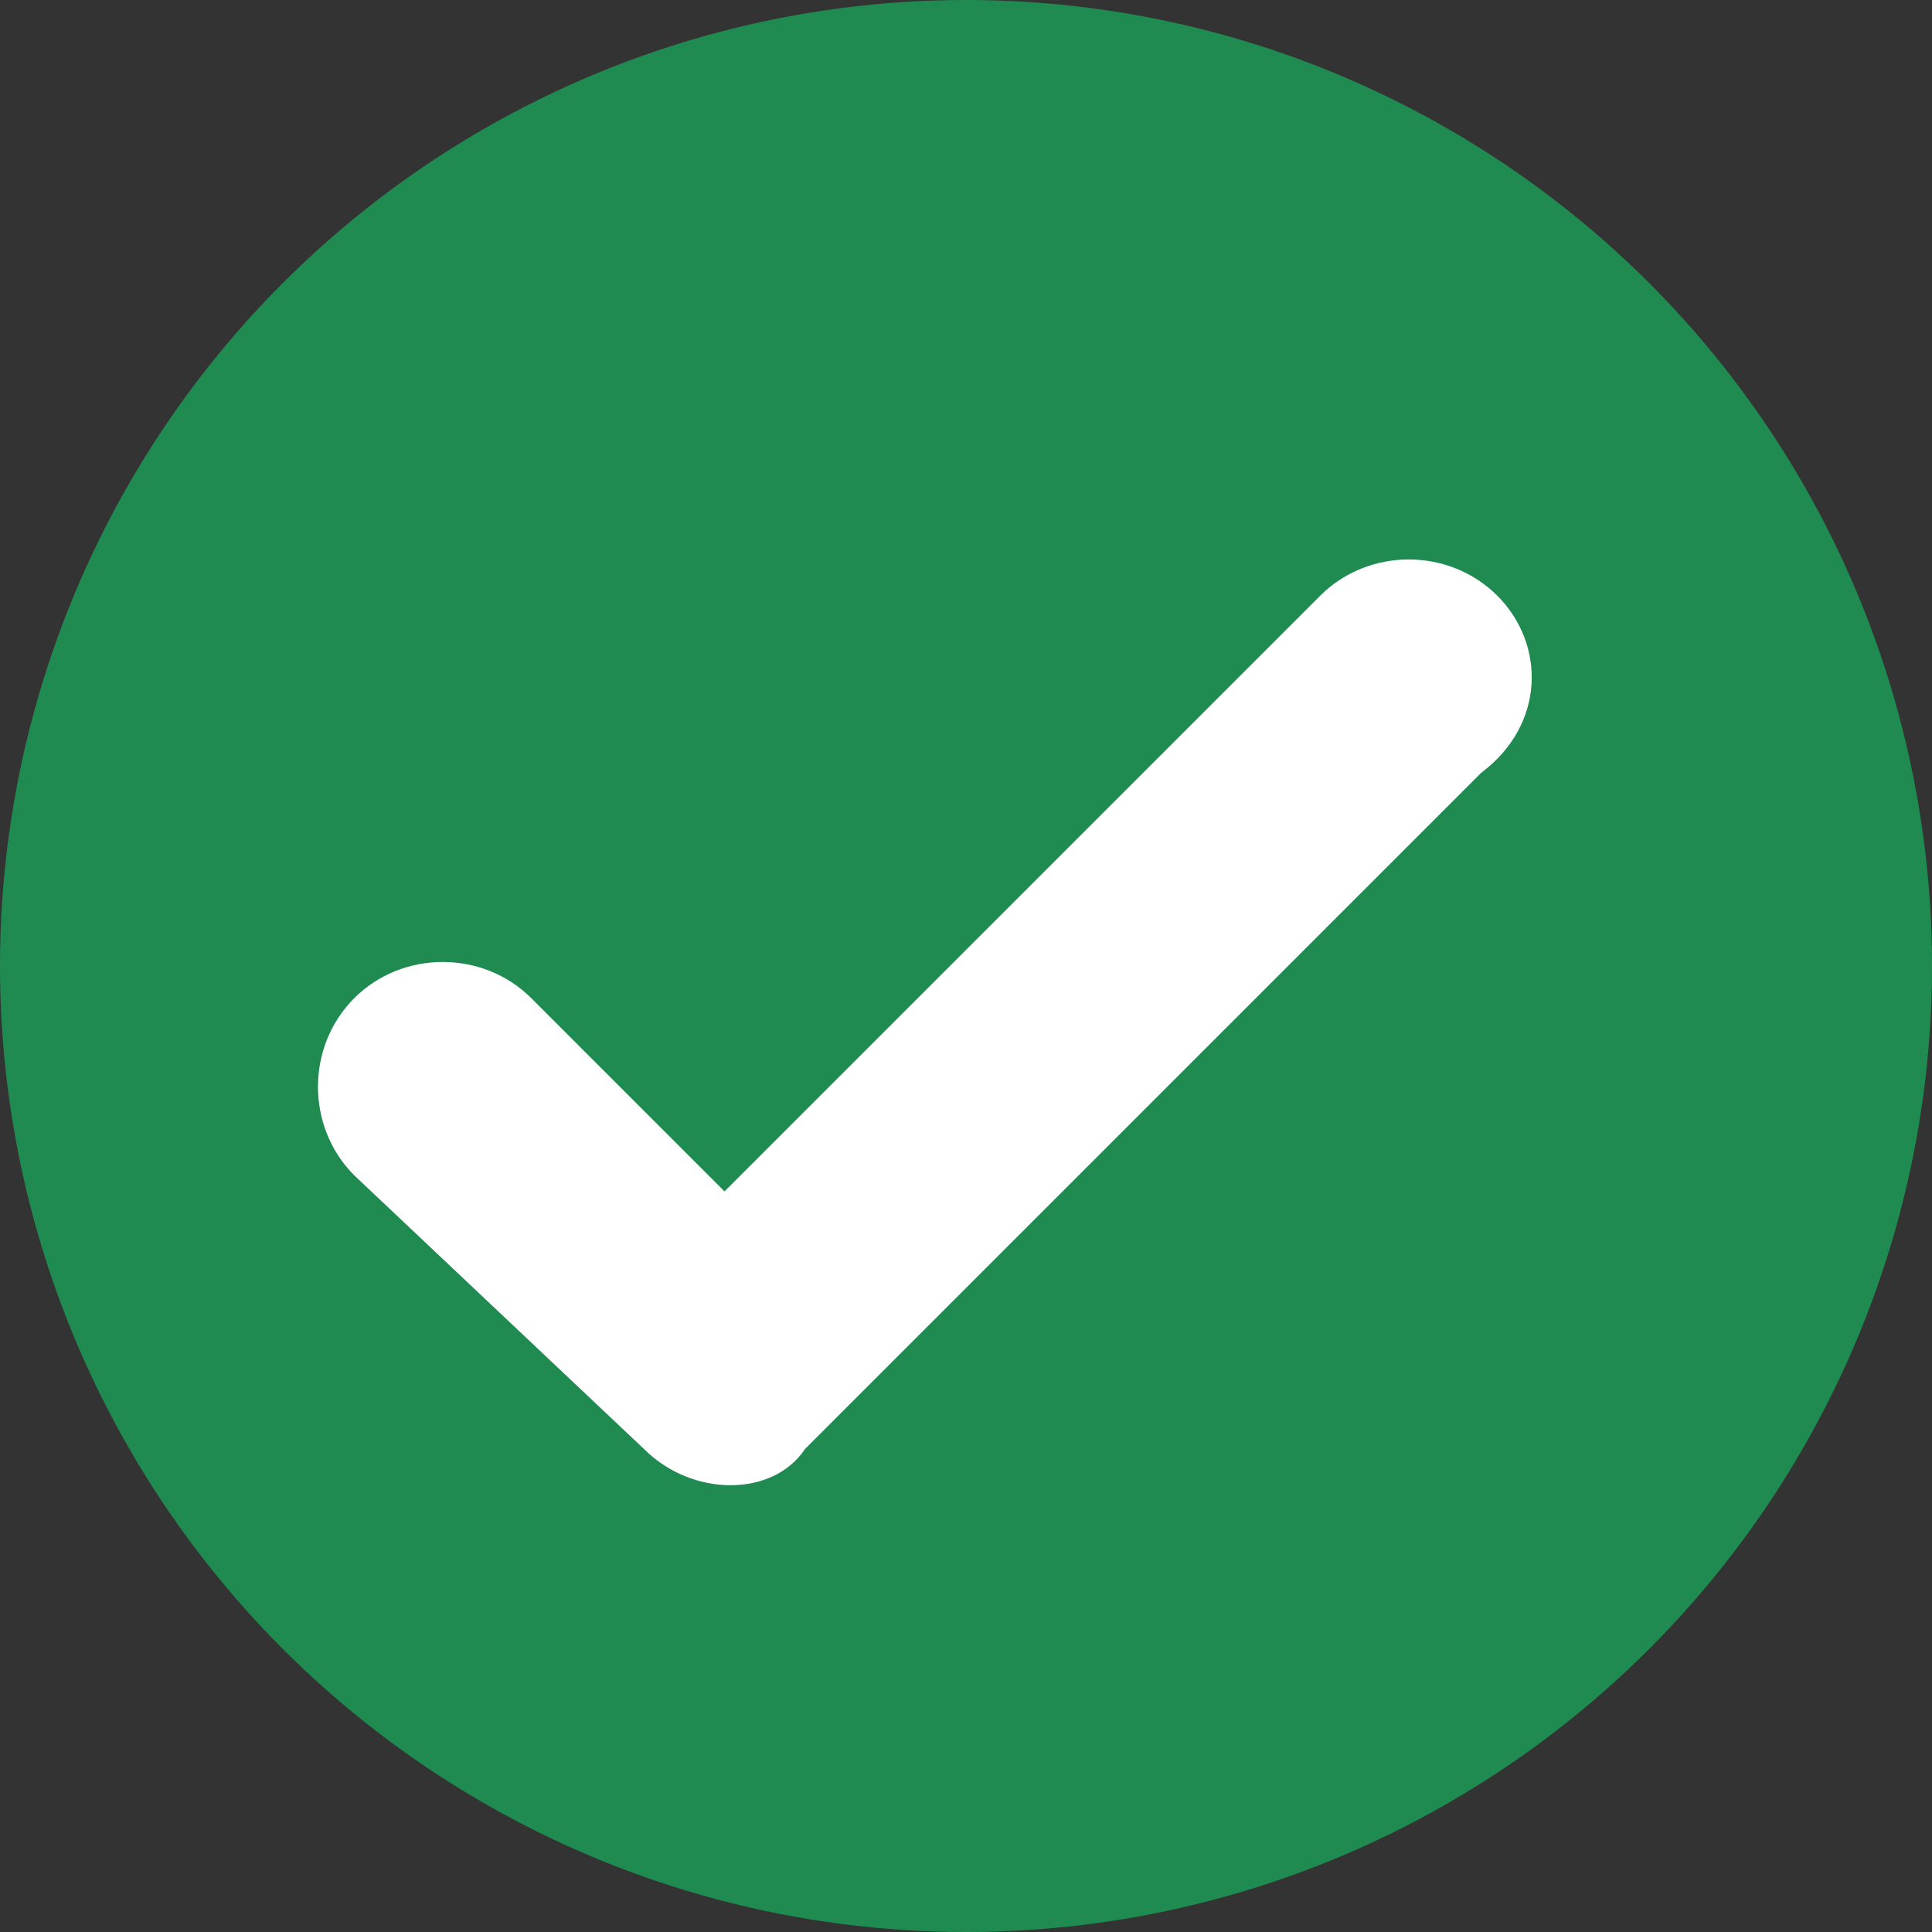
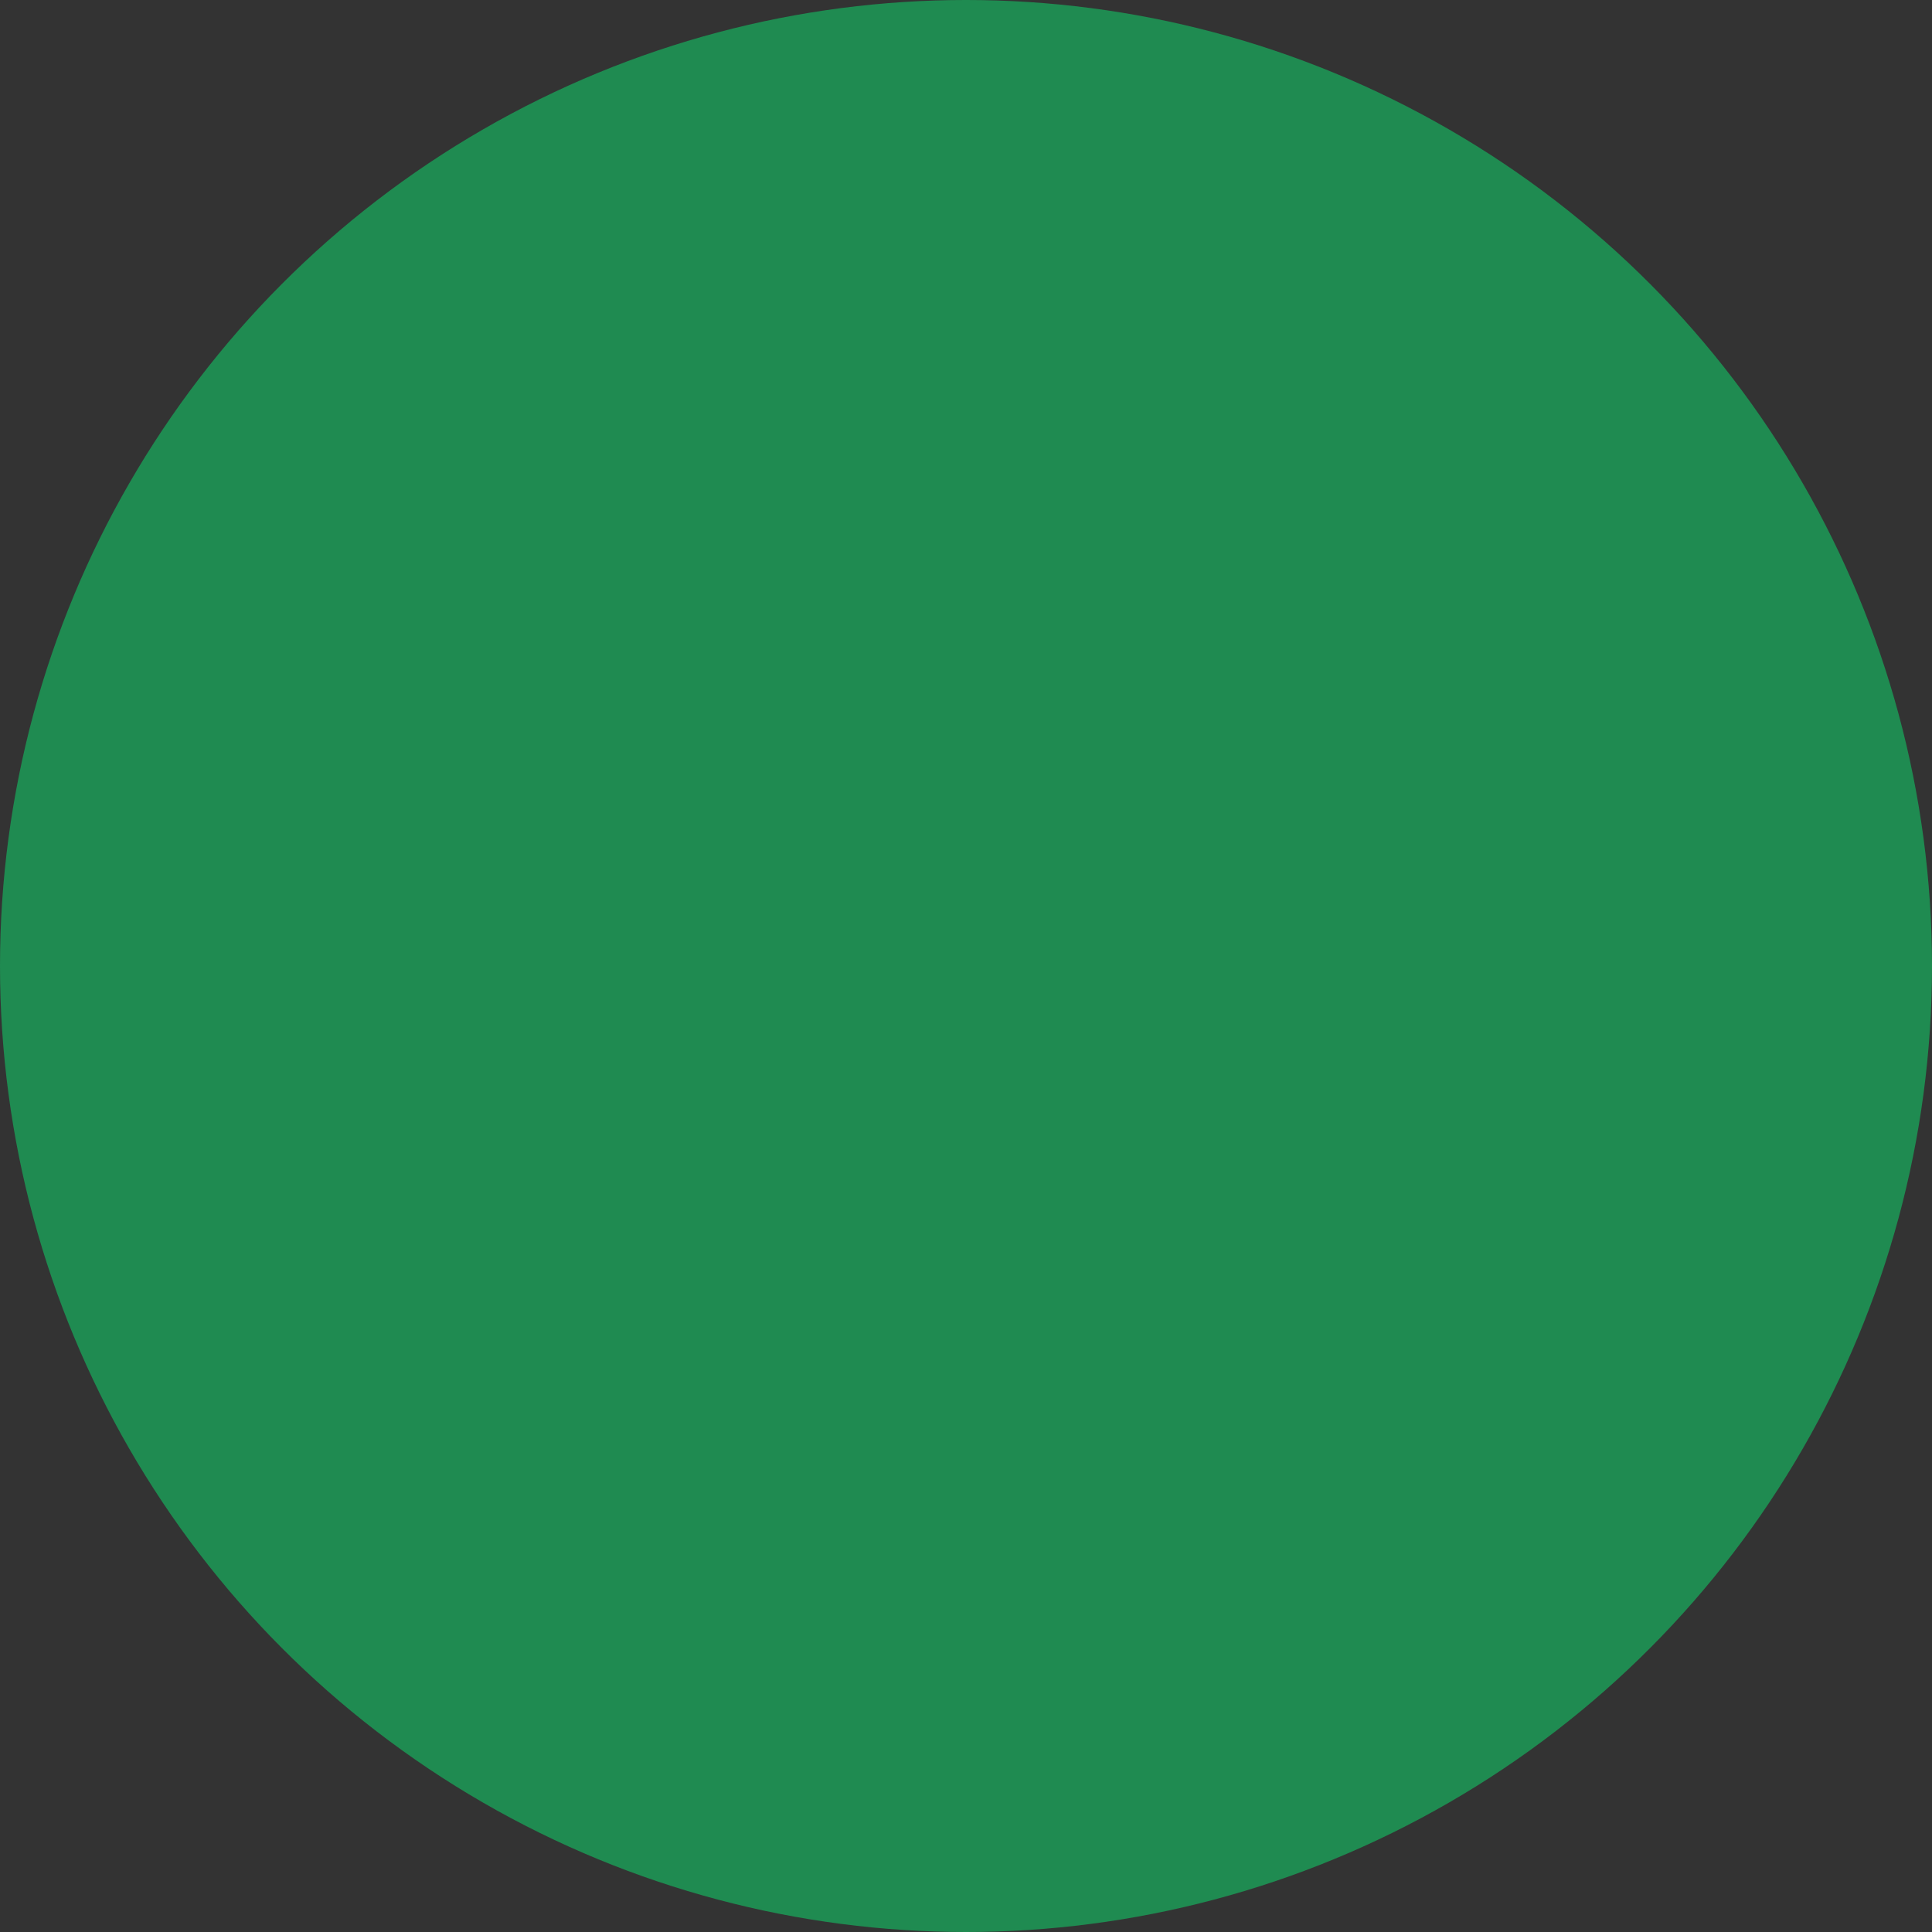
<svg xmlns="http://www.w3.org/2000/svg" version="1.1" x="0px" y="0px" viewBox="0 0 12 12" style="enable-background:new 0 0 12 12;" xml:space="preserve">
  <rect x="0" y="0" width="12" height="12" fill="#333333" stroke="none" />
  <style type="text/css">
	.st0{fill-rule:evenodd;clip-rule:evenodd;fill:#1F8B51;}
	.st1{fill-rule:evenodd;clip-rule:evenodd;fill:#FFFFFF;}
</style>
  <g id="Layer_1">
</g>
  <g id="Layer_3">
    <circle class="st0" cx="6" cy="6" r="6" />
-     <path class="st1" d="M9.3,3.7C9,3.4,8.5,3.4,8.2,3.7L4.5,7.4L3.3,6.2C3,5.9,2.5,5.9,2.2,6.2C1.9,6.5,1.9,7,2.2,7.3L4,9   C4.3,9.3,4.8,9.3,5,9l4.2-4.2C9.6,4.5,9.6,4,9.3,3.7z" />
  </g>
</svg>